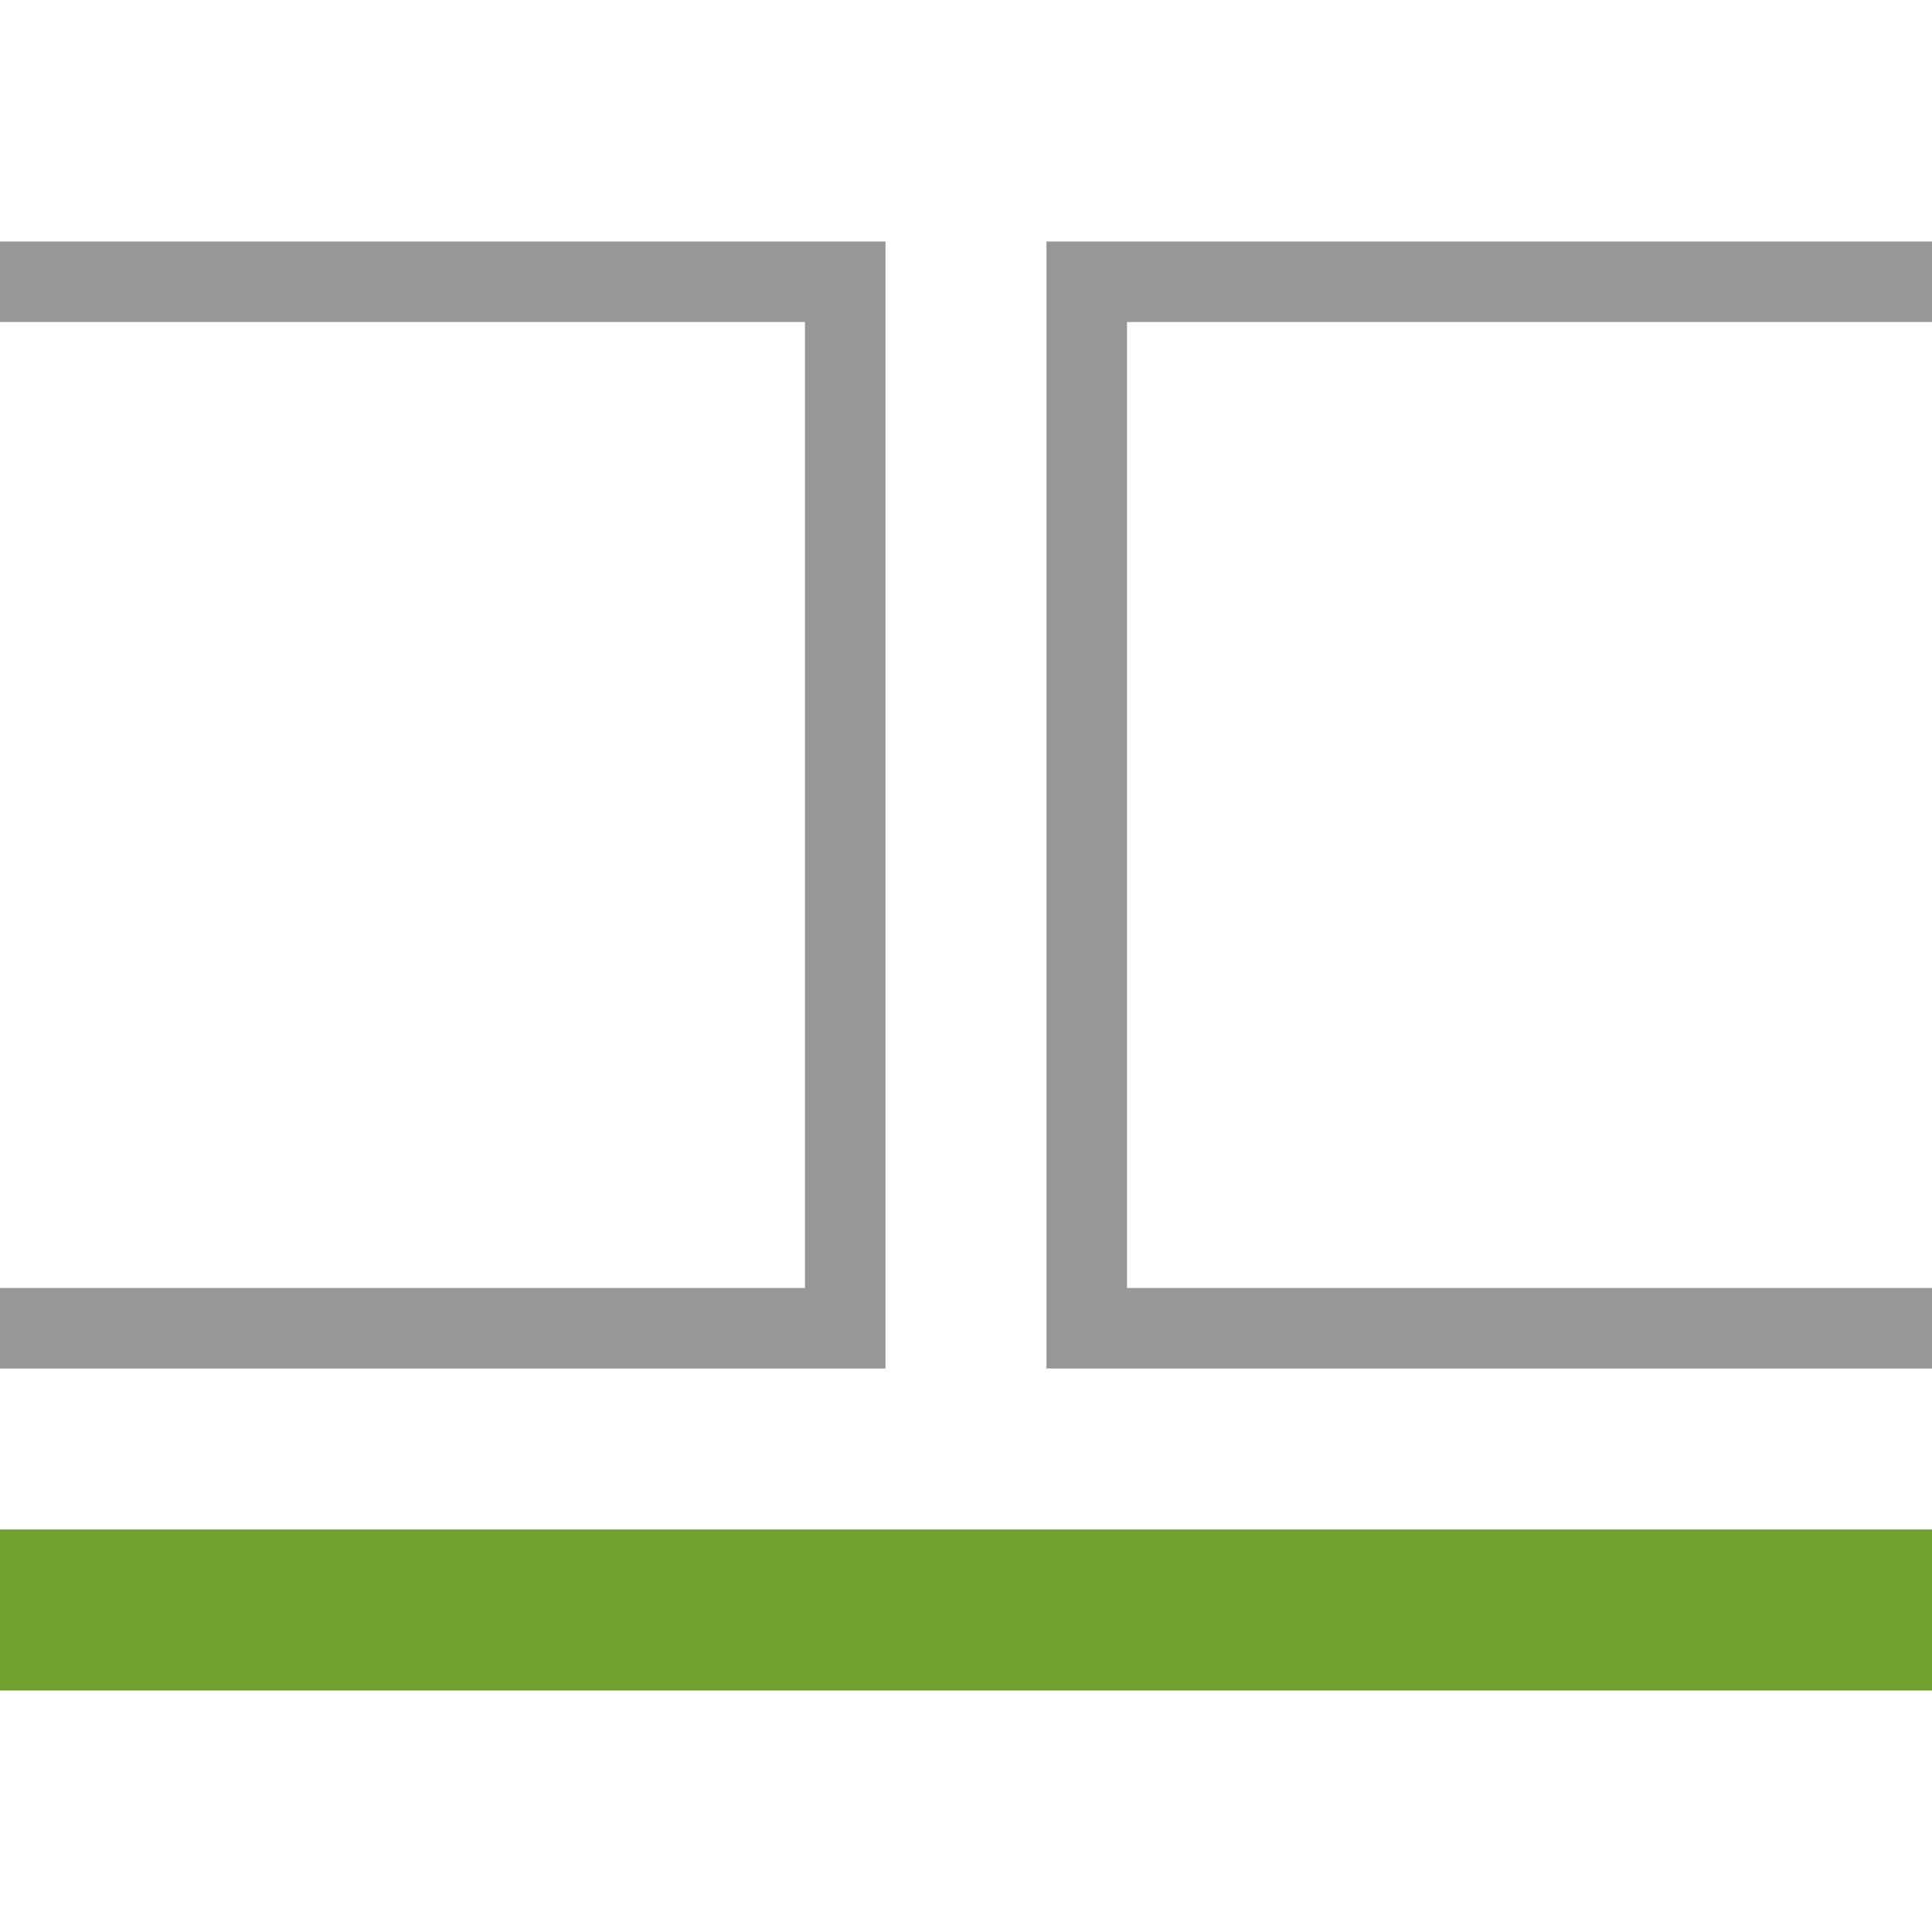
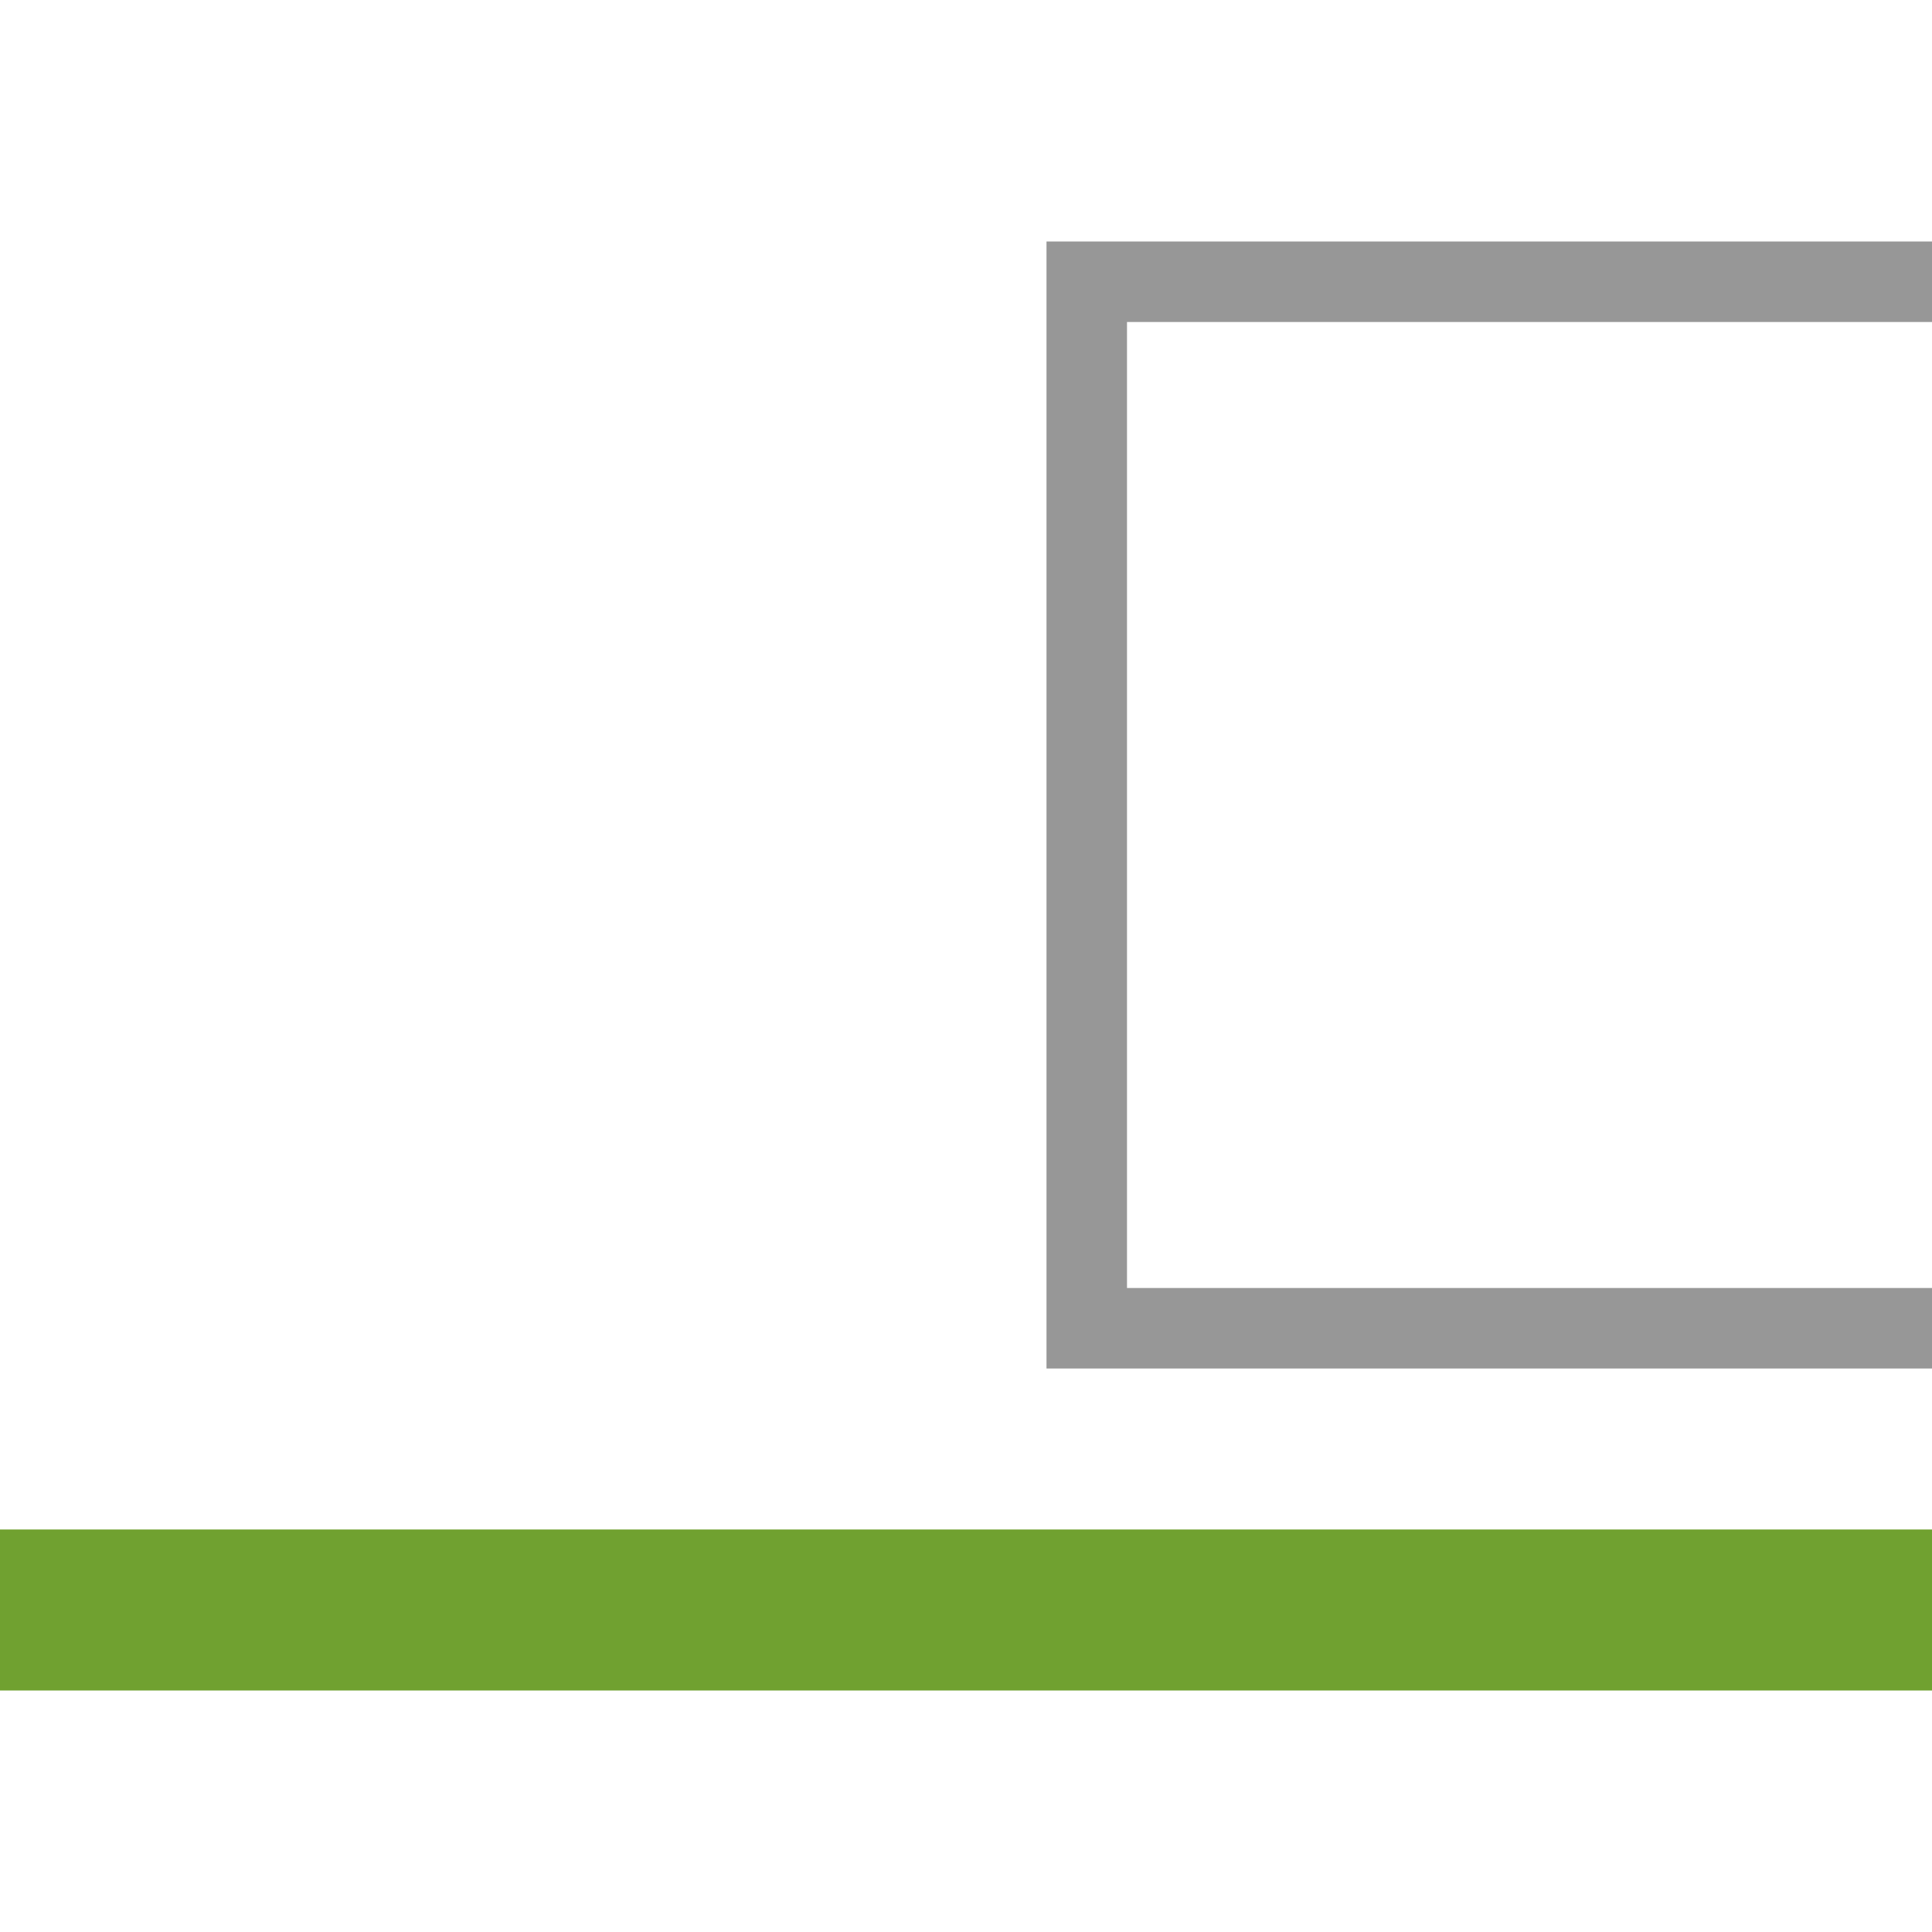
<svg xmlns="http://www.w3.org/2000/svg" viewBox="0 0 24 24">
  <defs>
    <style>.a{fill:#70A130;}.b{fill:#979797;}</style>
  </defs>
  <title>Artboard 65 copy 2</title>
  <rect class="a" y="19" width="24" height="2" />
-   <polygon class="b" points="11 17 0 17 0 16 10 16 10 4 0 4 0 3 11 3 11 17" />
  <polygon class="b" points="24 17 13 17 13 3 24 3 24 4 14 4 14 16 24 16 24 17" />
</svg>